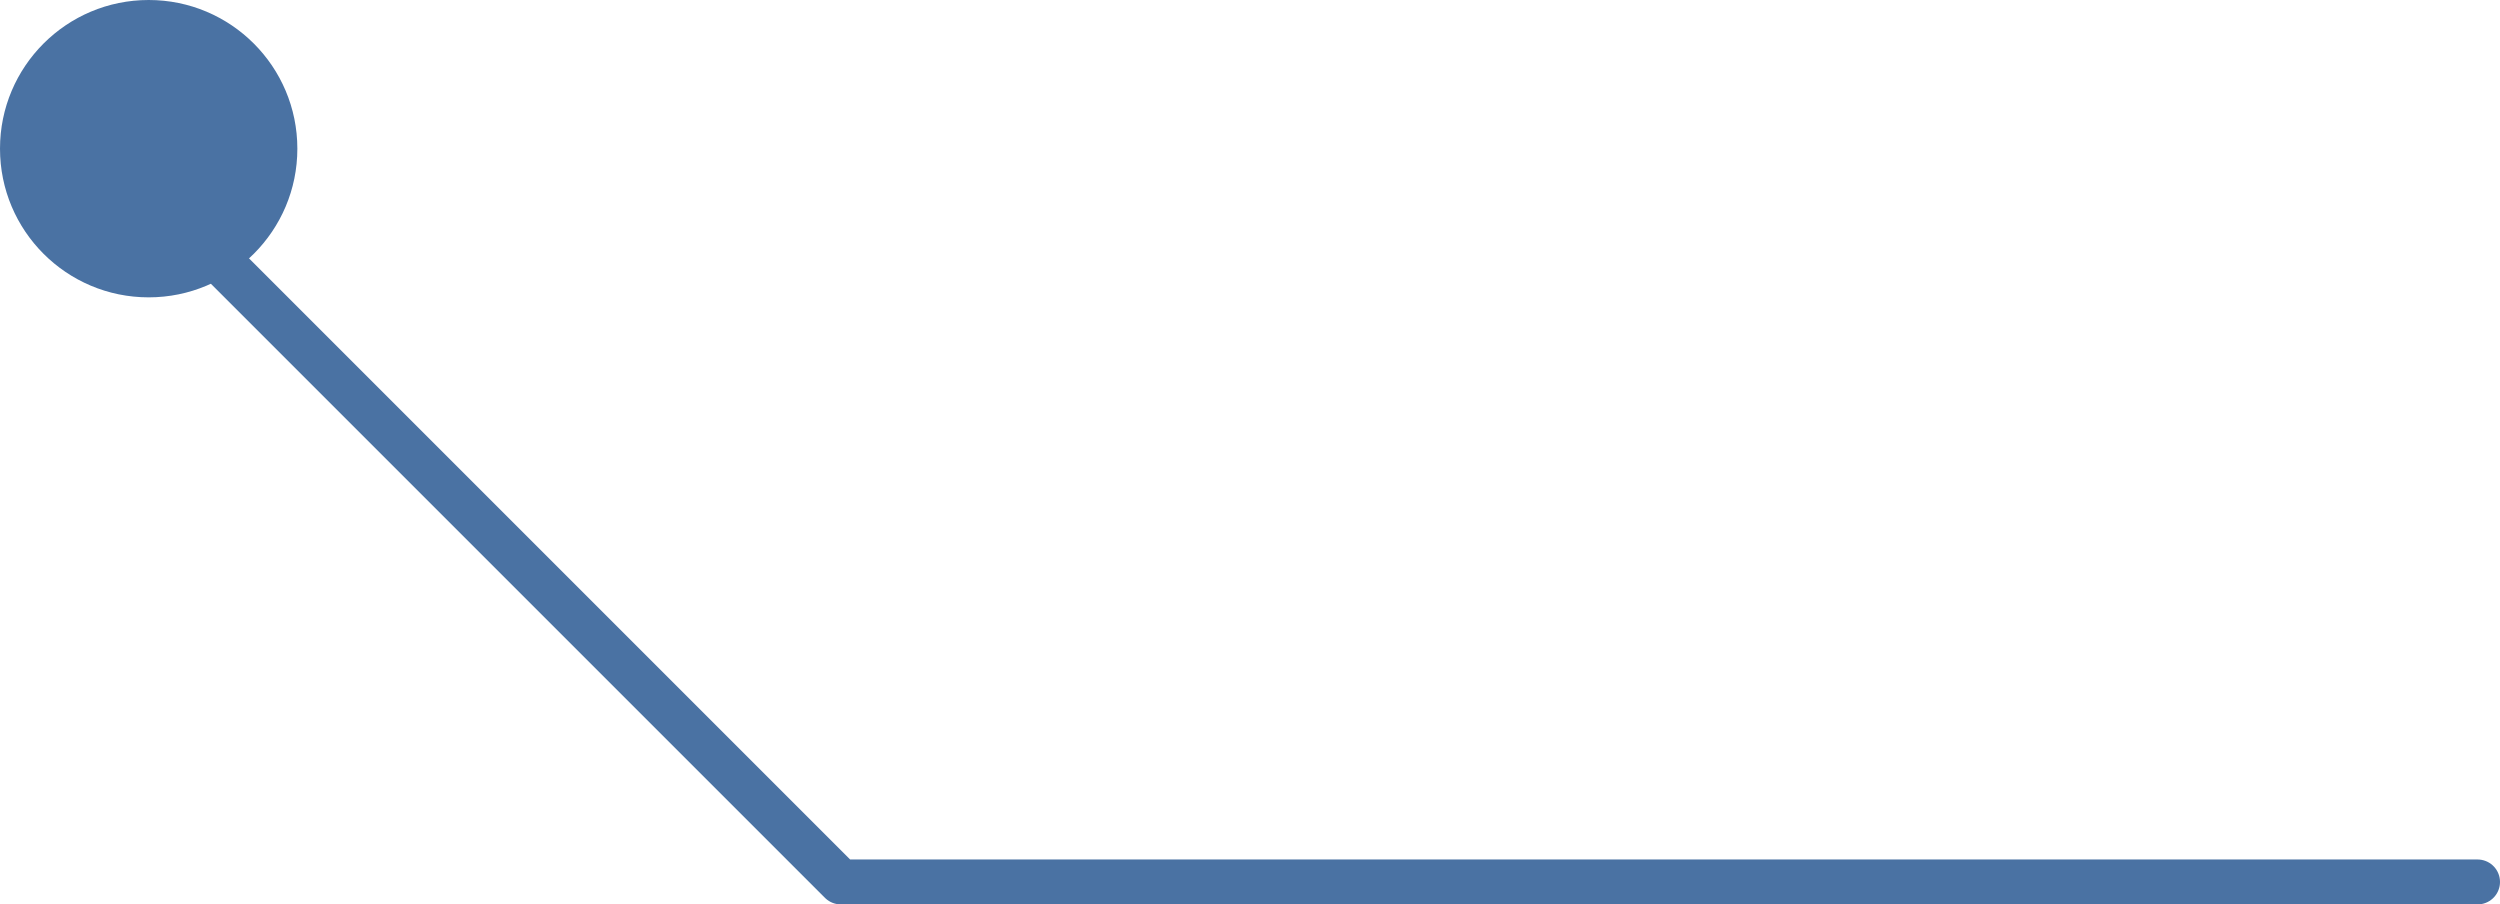
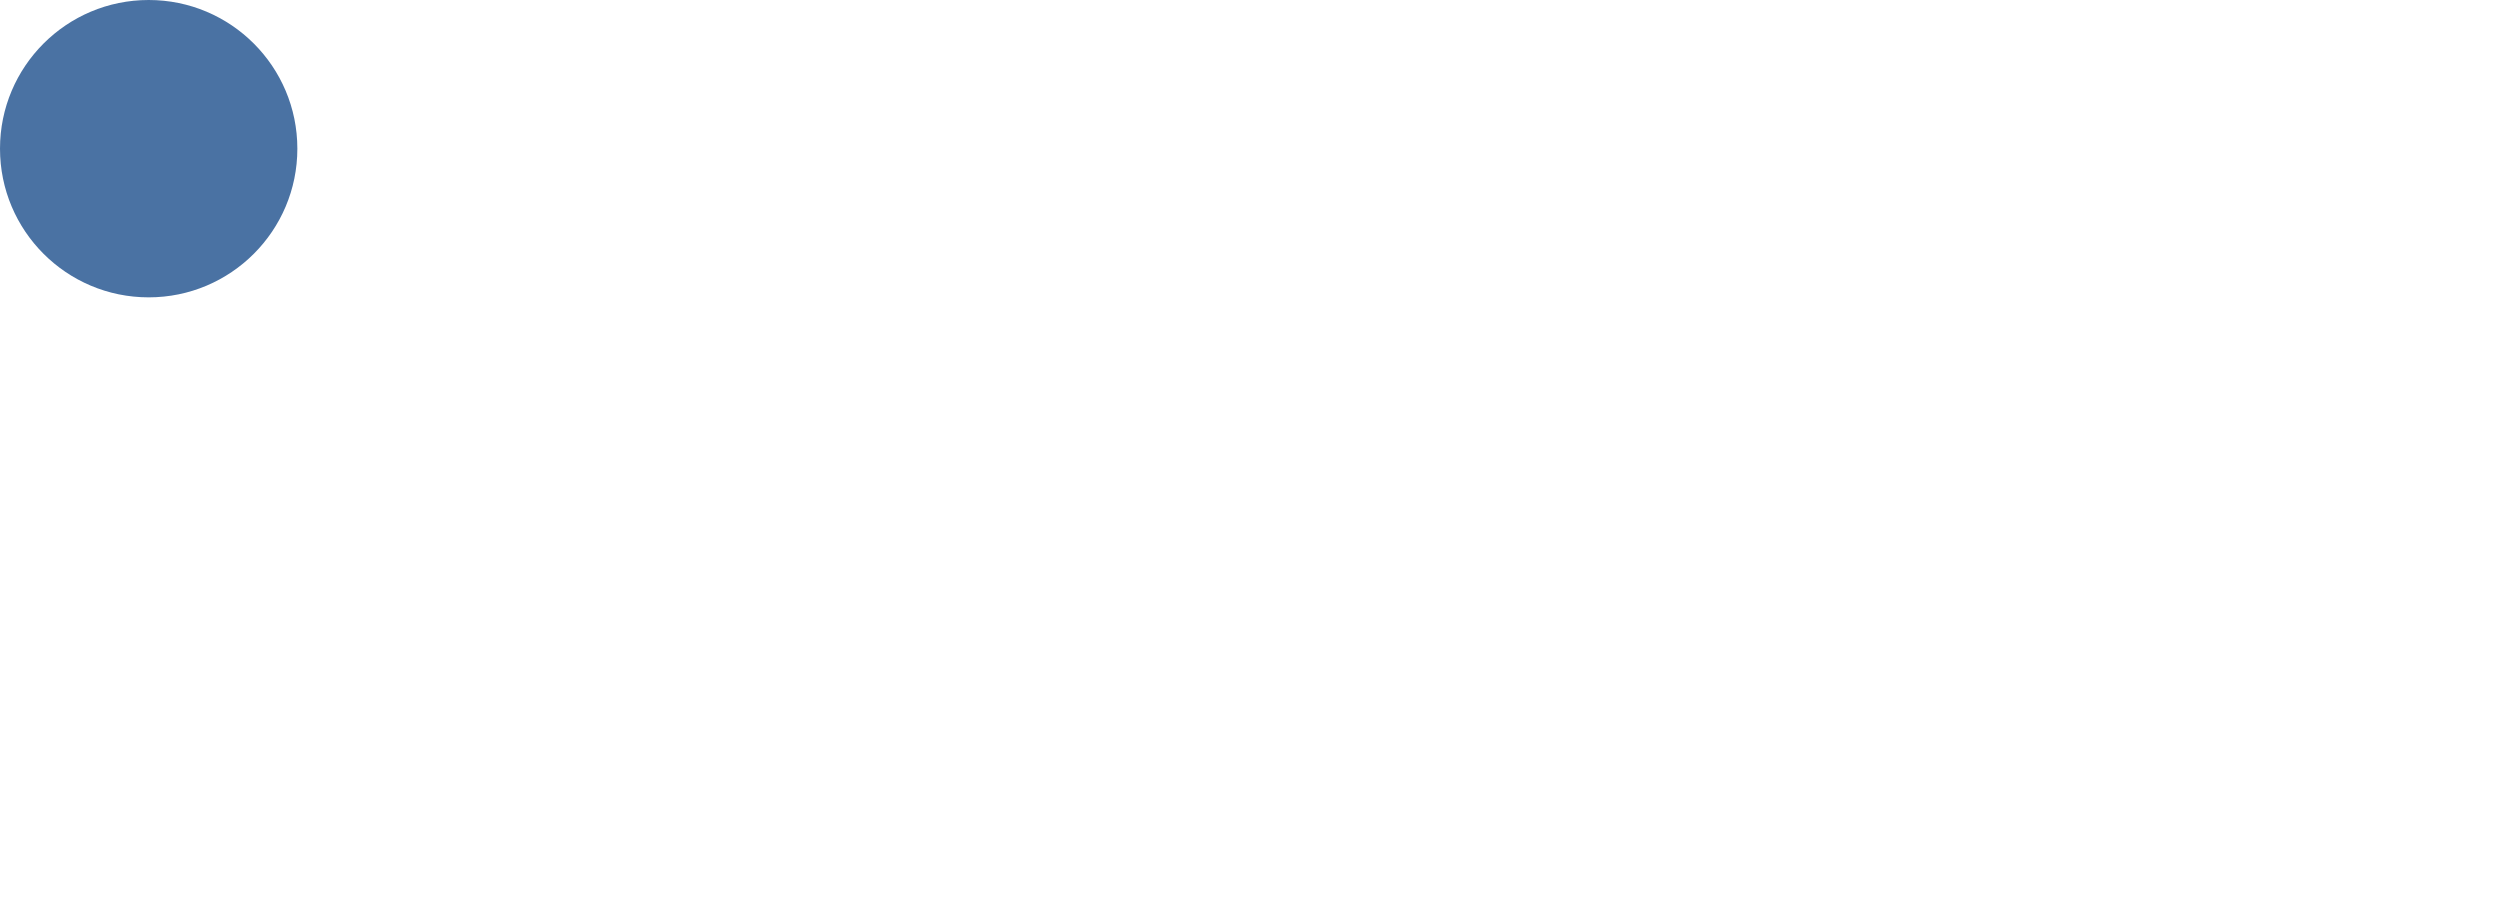
<svg xmlns="http://www.w3.org/2000/svg" id="Calque_2" data-name="Calque 2" viewBox="0 0 79.03 28.59">
  <defs>
    <style>
      .cls-1 {
        fill: none;
        stroke: #4a72a3;
        stroke-linecap: round;
        stroke-linejoin: round;
        stroke-width: 1.42px;
      }

      .cls-2 {
        fill: #4a72a3;
        stroke-width: 0px;
      }
    </style>
  </defs>
  <g id="Calque_1-2" data-name="Calque 1">
    <circle class="cls-2" cx="4.7" cy="4.7" r="4.7" />
-     <polyline class="cls-1" points="3.67 4.97 26.58 27.88 78.32 27.88" />
  </g>
</svg>